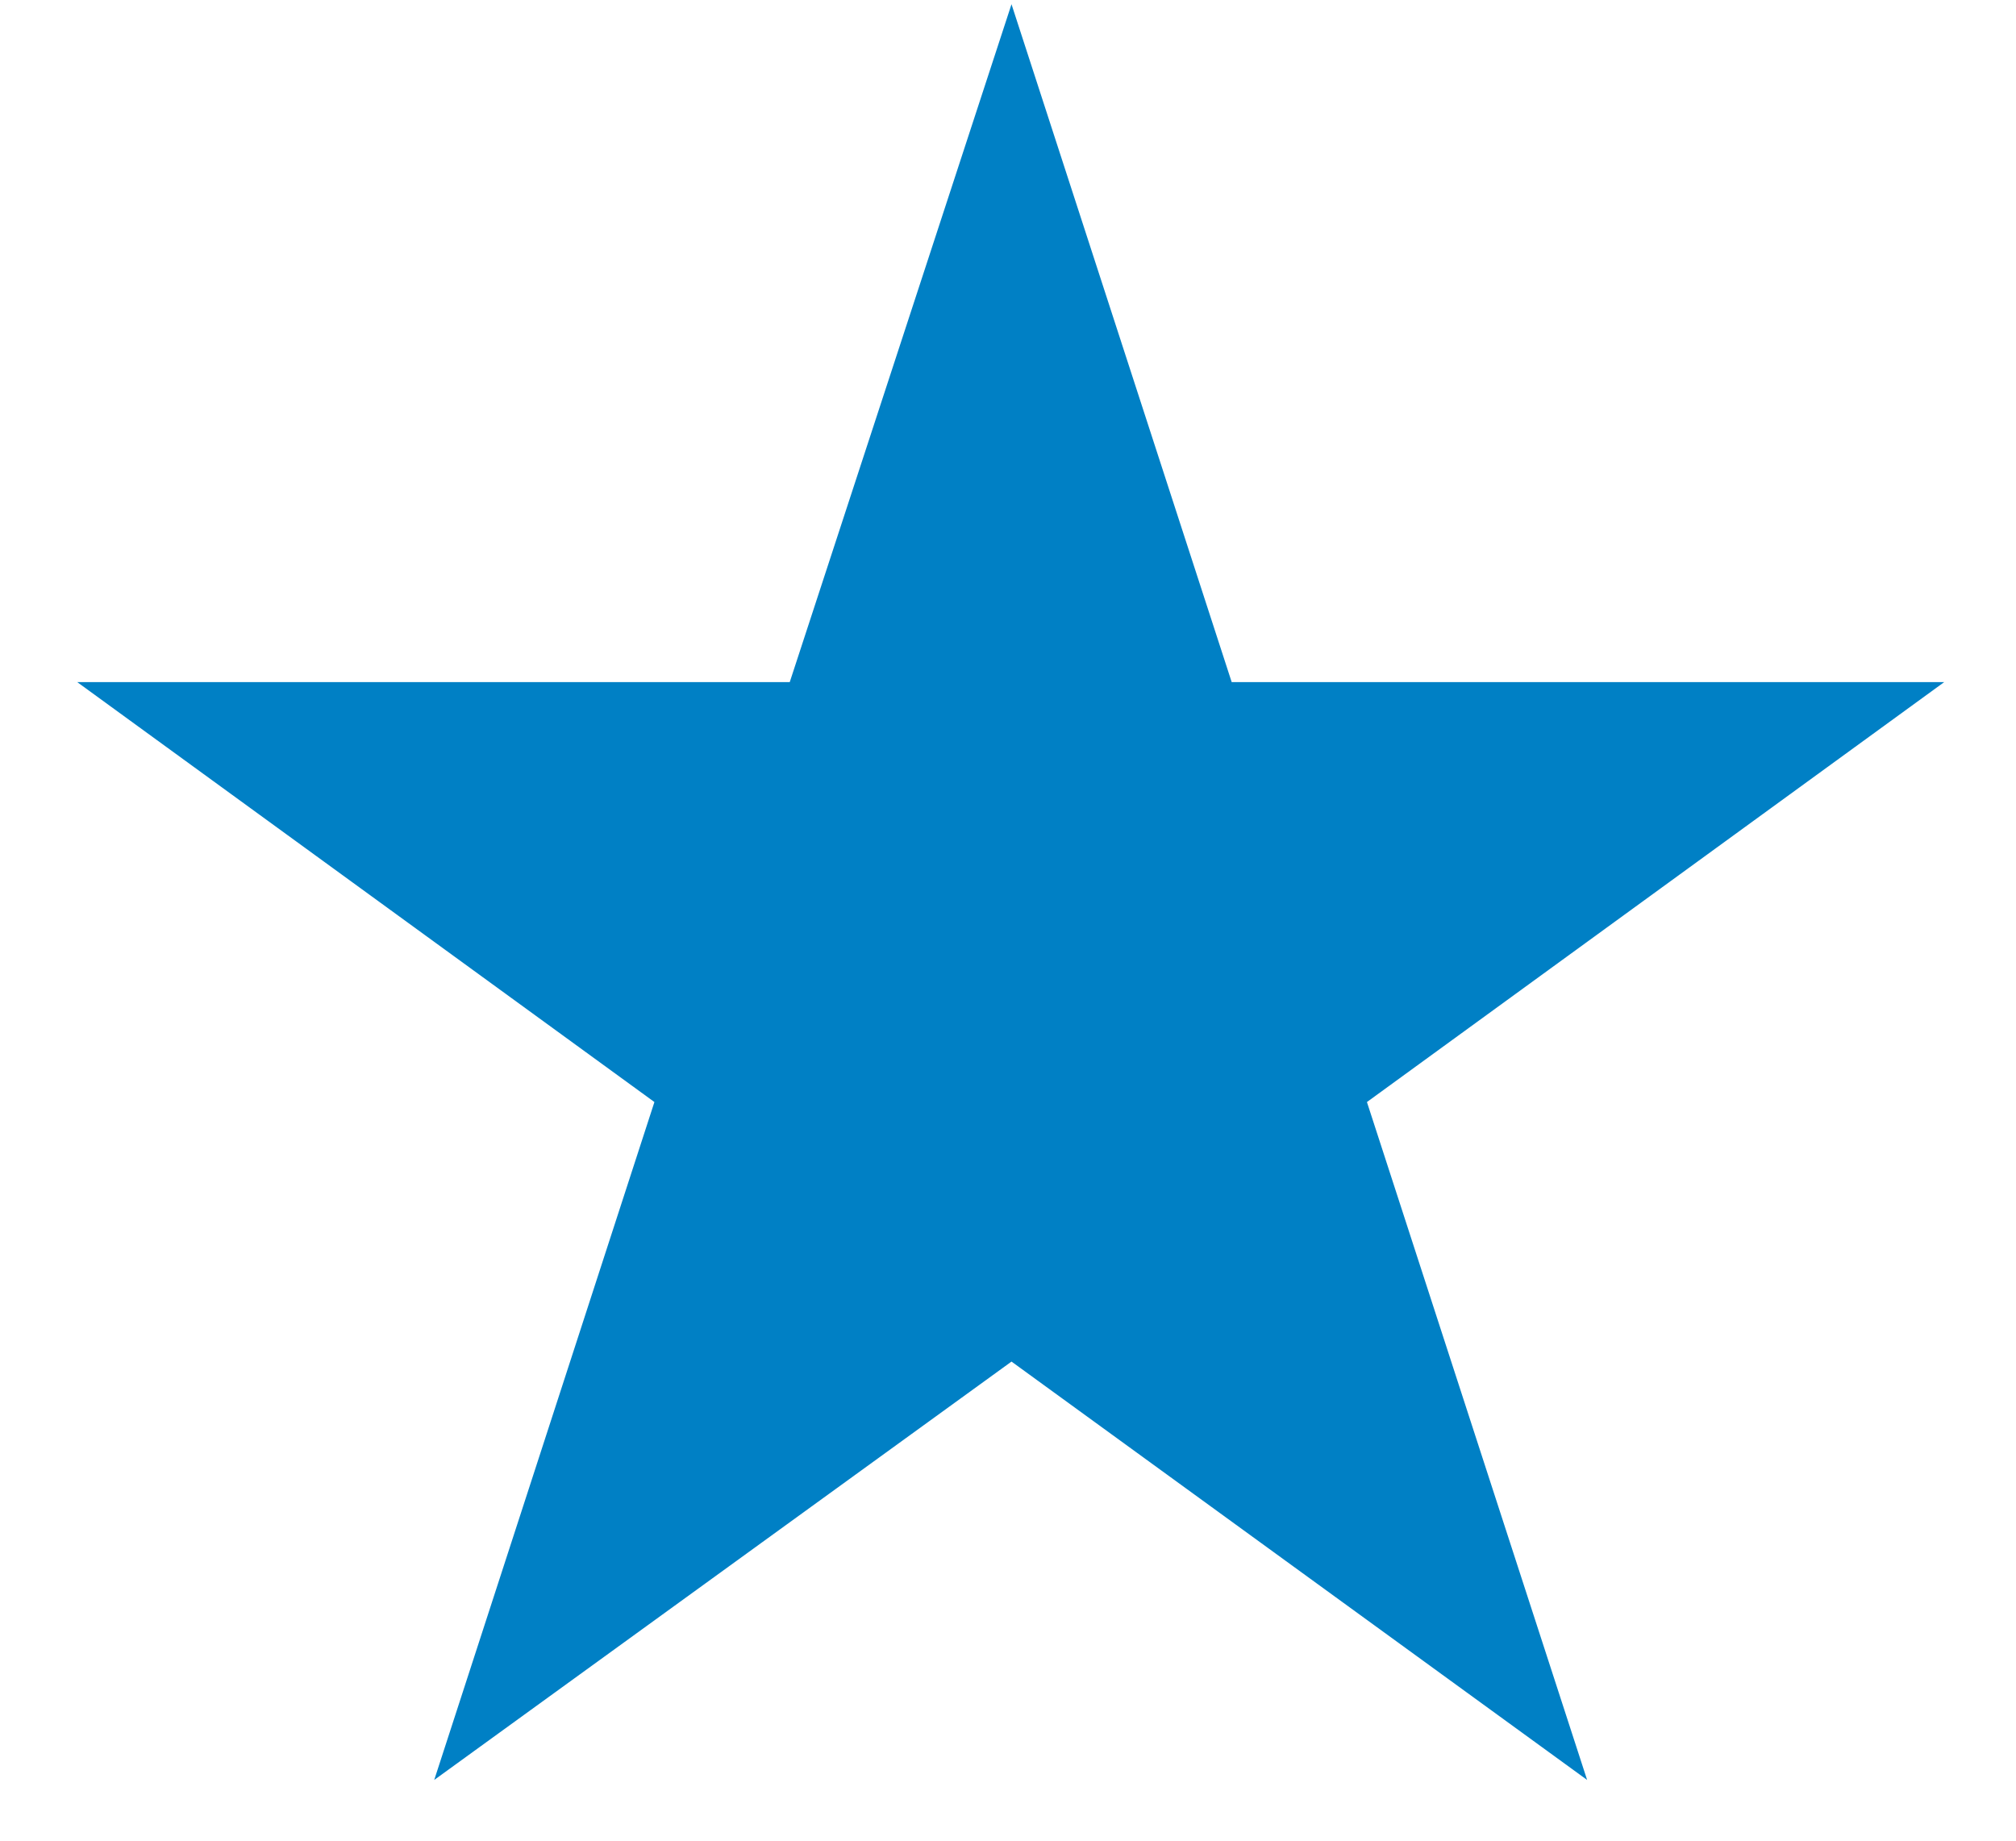
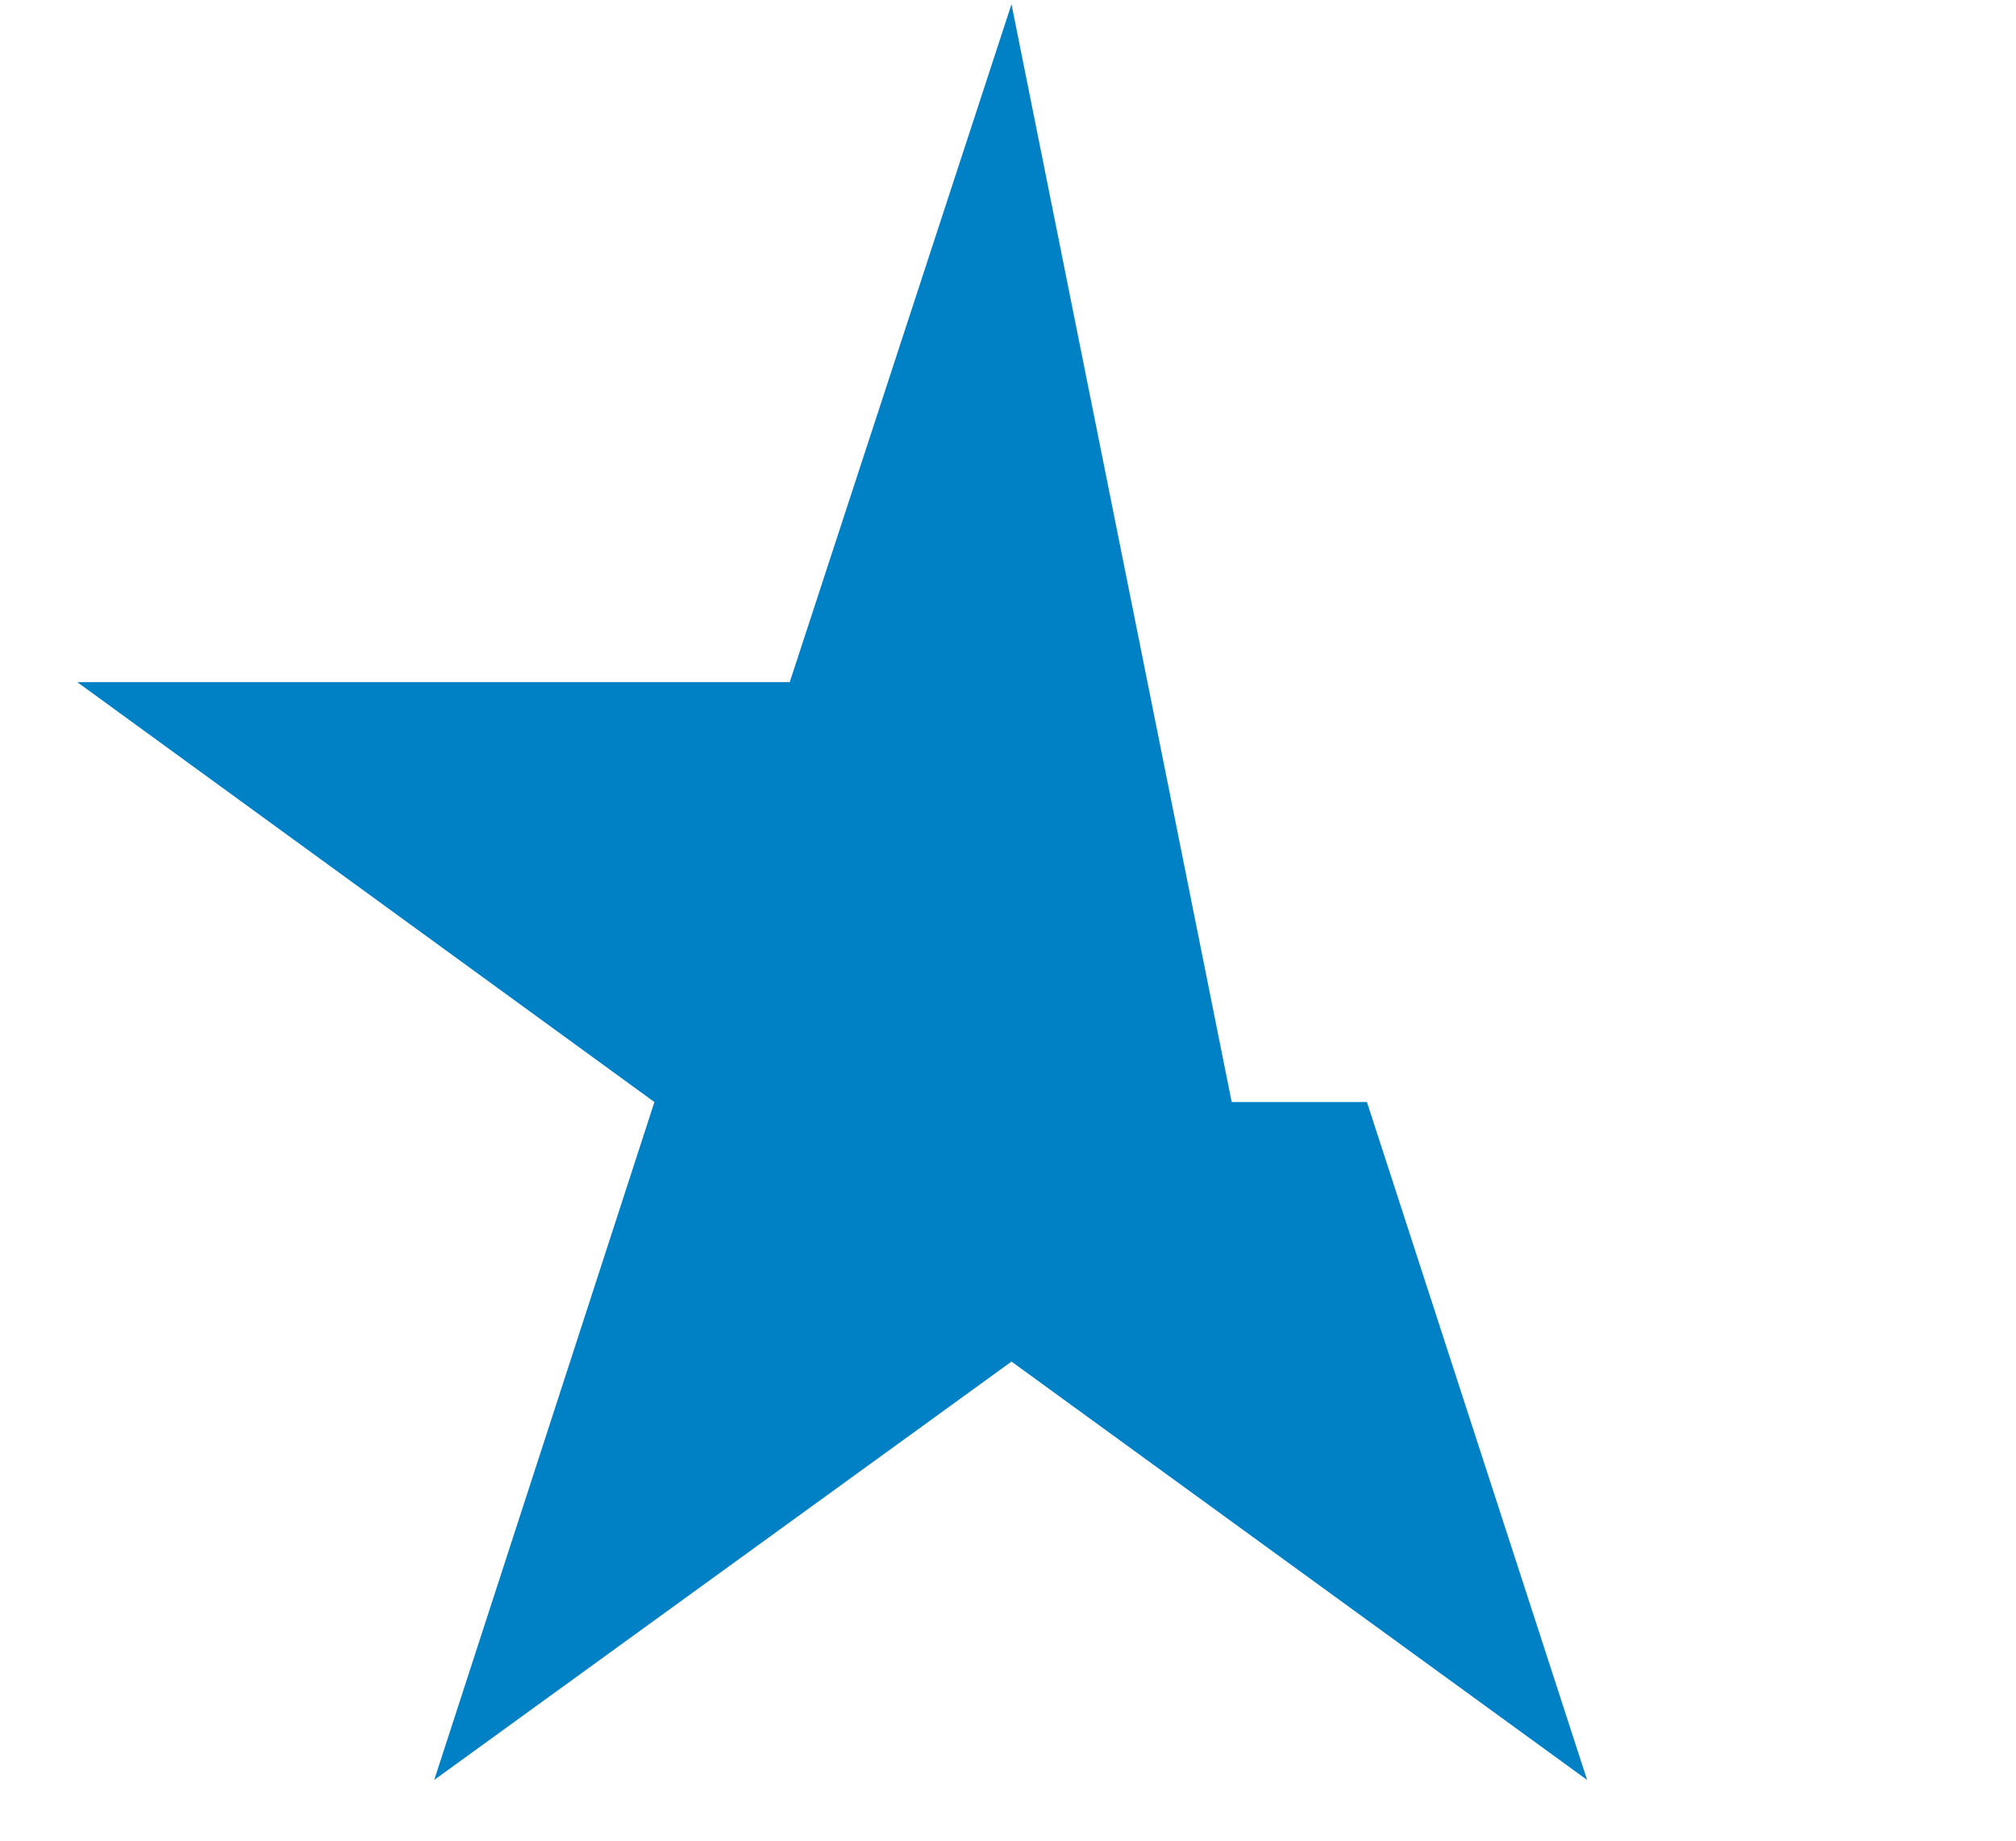
<svg xmlns="http://www.w3.org/2000/svg" width="23" height="21" viewBox="0 0 23 21" fill="none">
-   <path d="M4.954 20.307L11.54 15.534L18.107 20.307L15.595 12.573L22.181 7.782H14.052L11.54 0.048L9.01 7.782H0.881L7.466 12.573L4.954 20.307Z" fill="#0080C5" />
+   <path d="M4.954 20.307L11.54 15.534L18.107 20.307L15.595 12.573H14.052L11.54 0.048L9.01 7.782H0.881L7.466 12.573L4.954 20.307Z" fill="#0080C5" />
</svg>